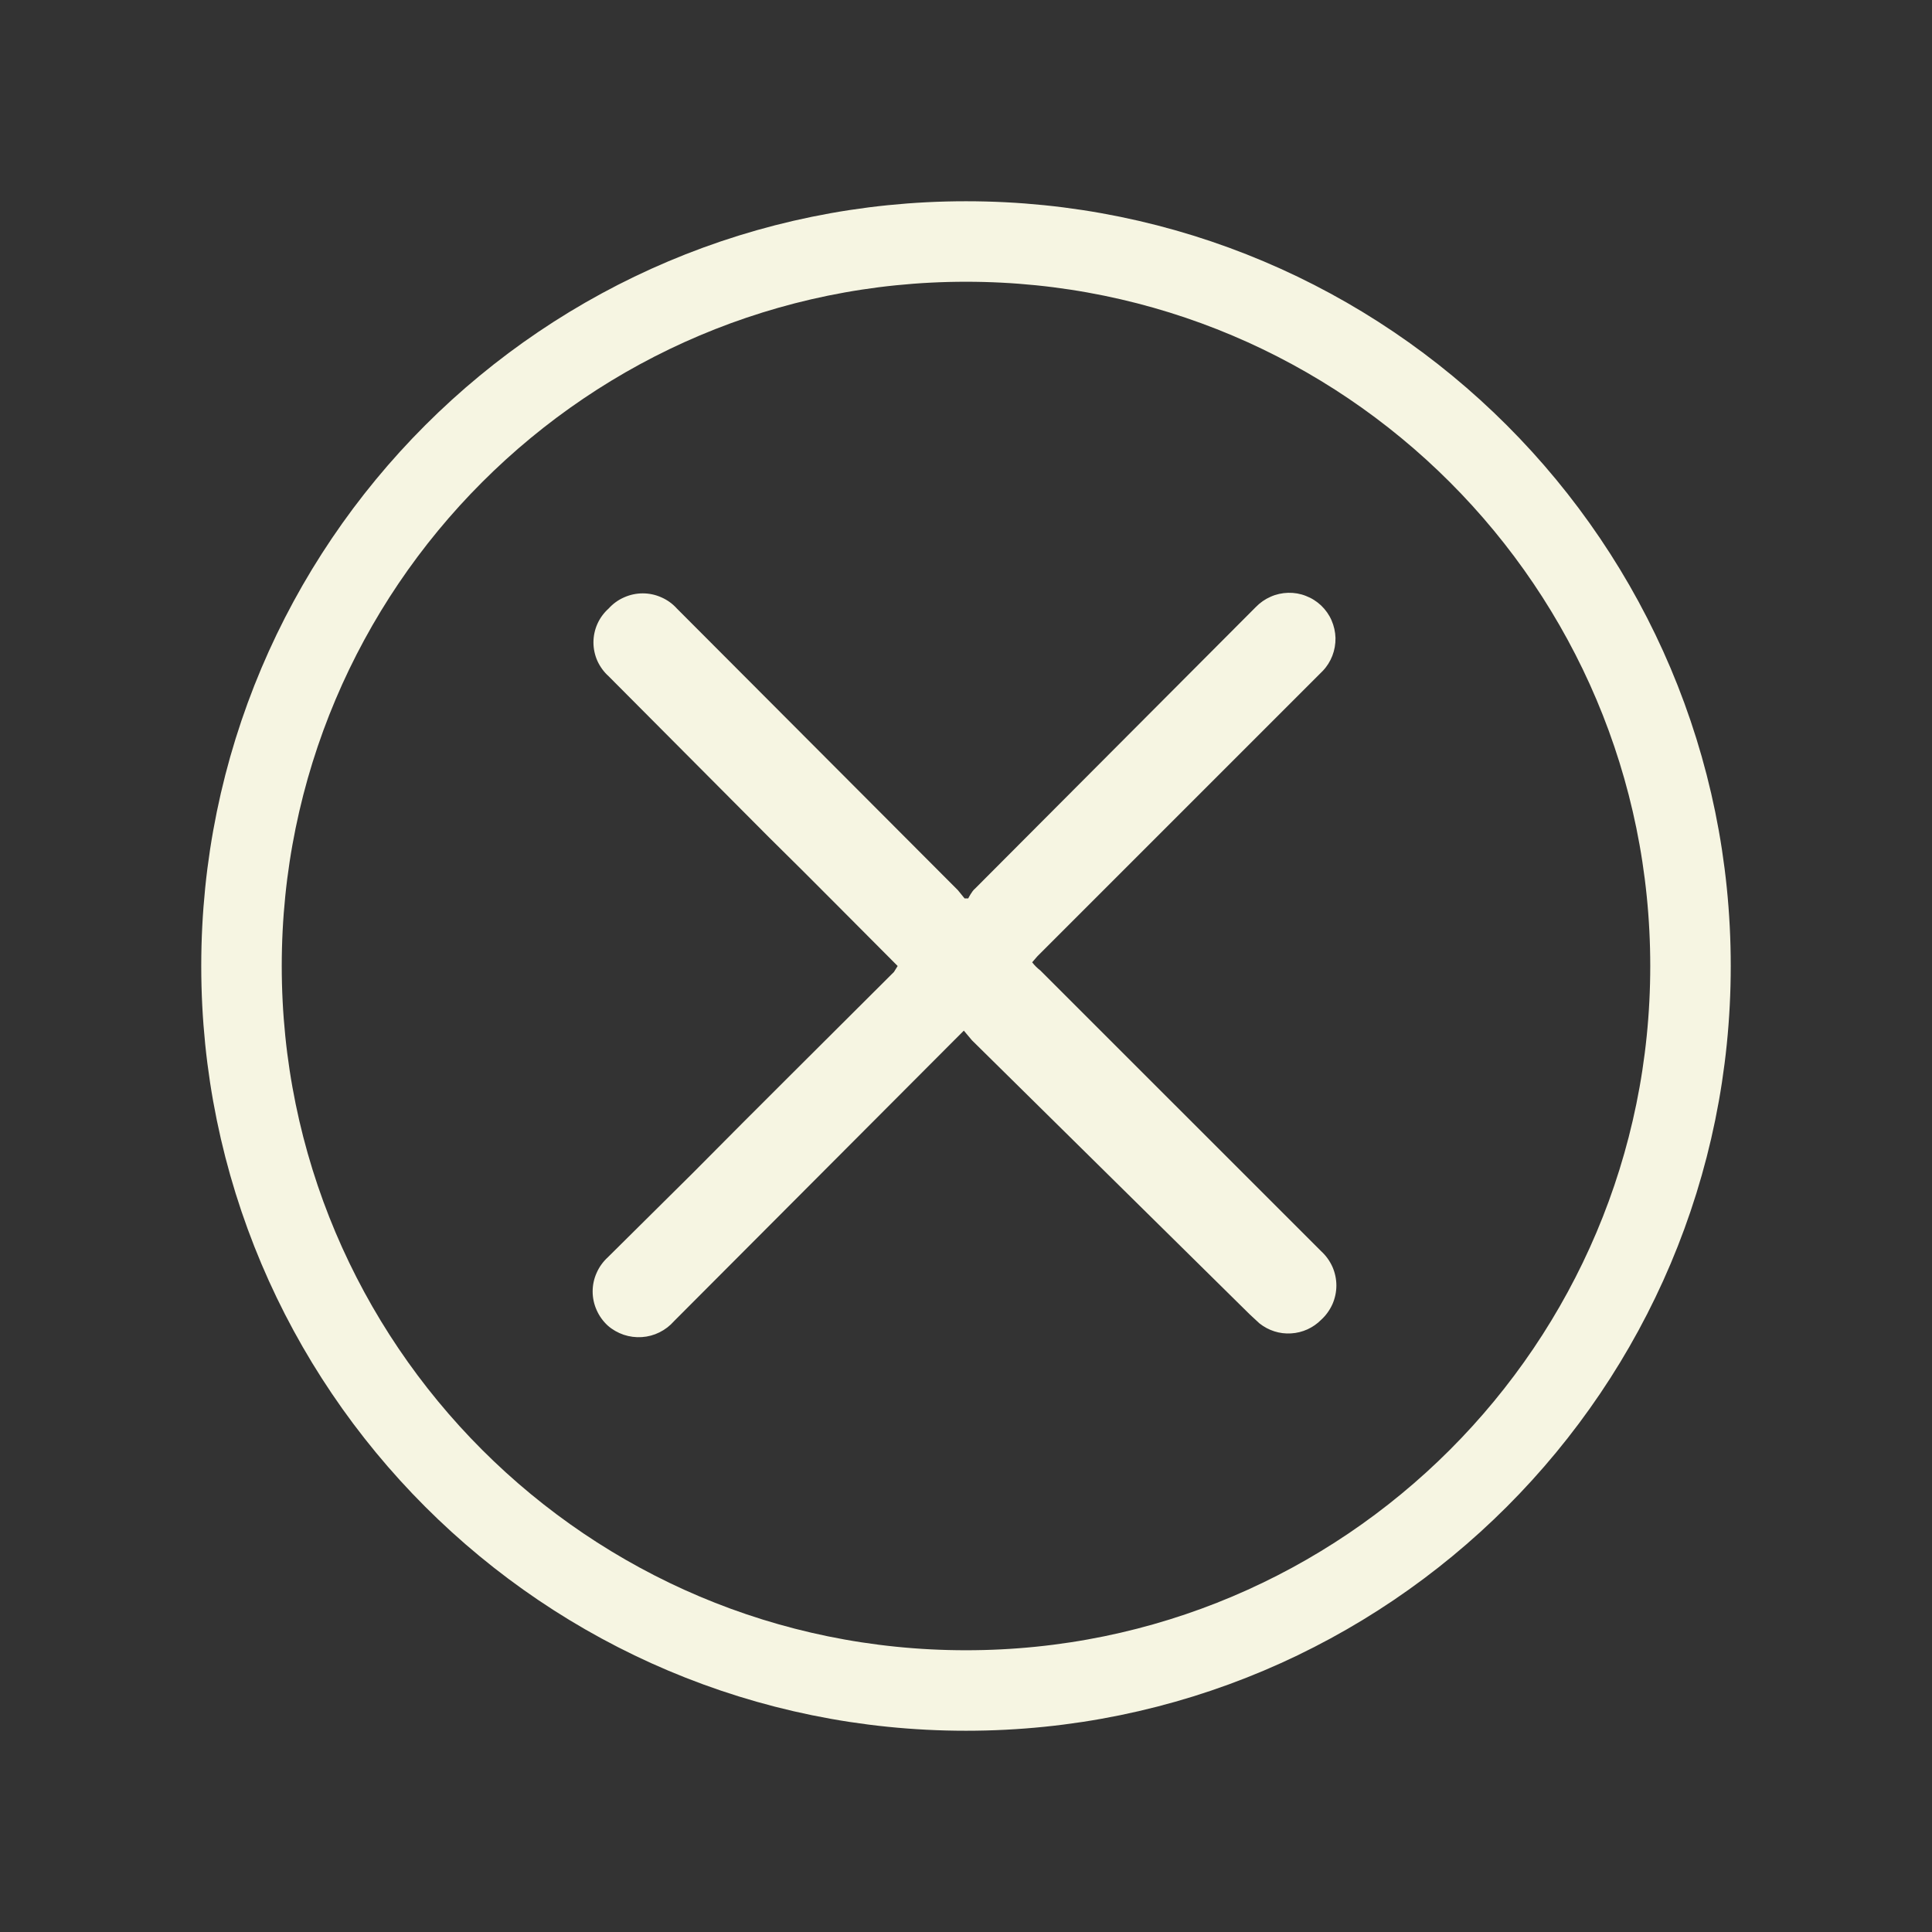
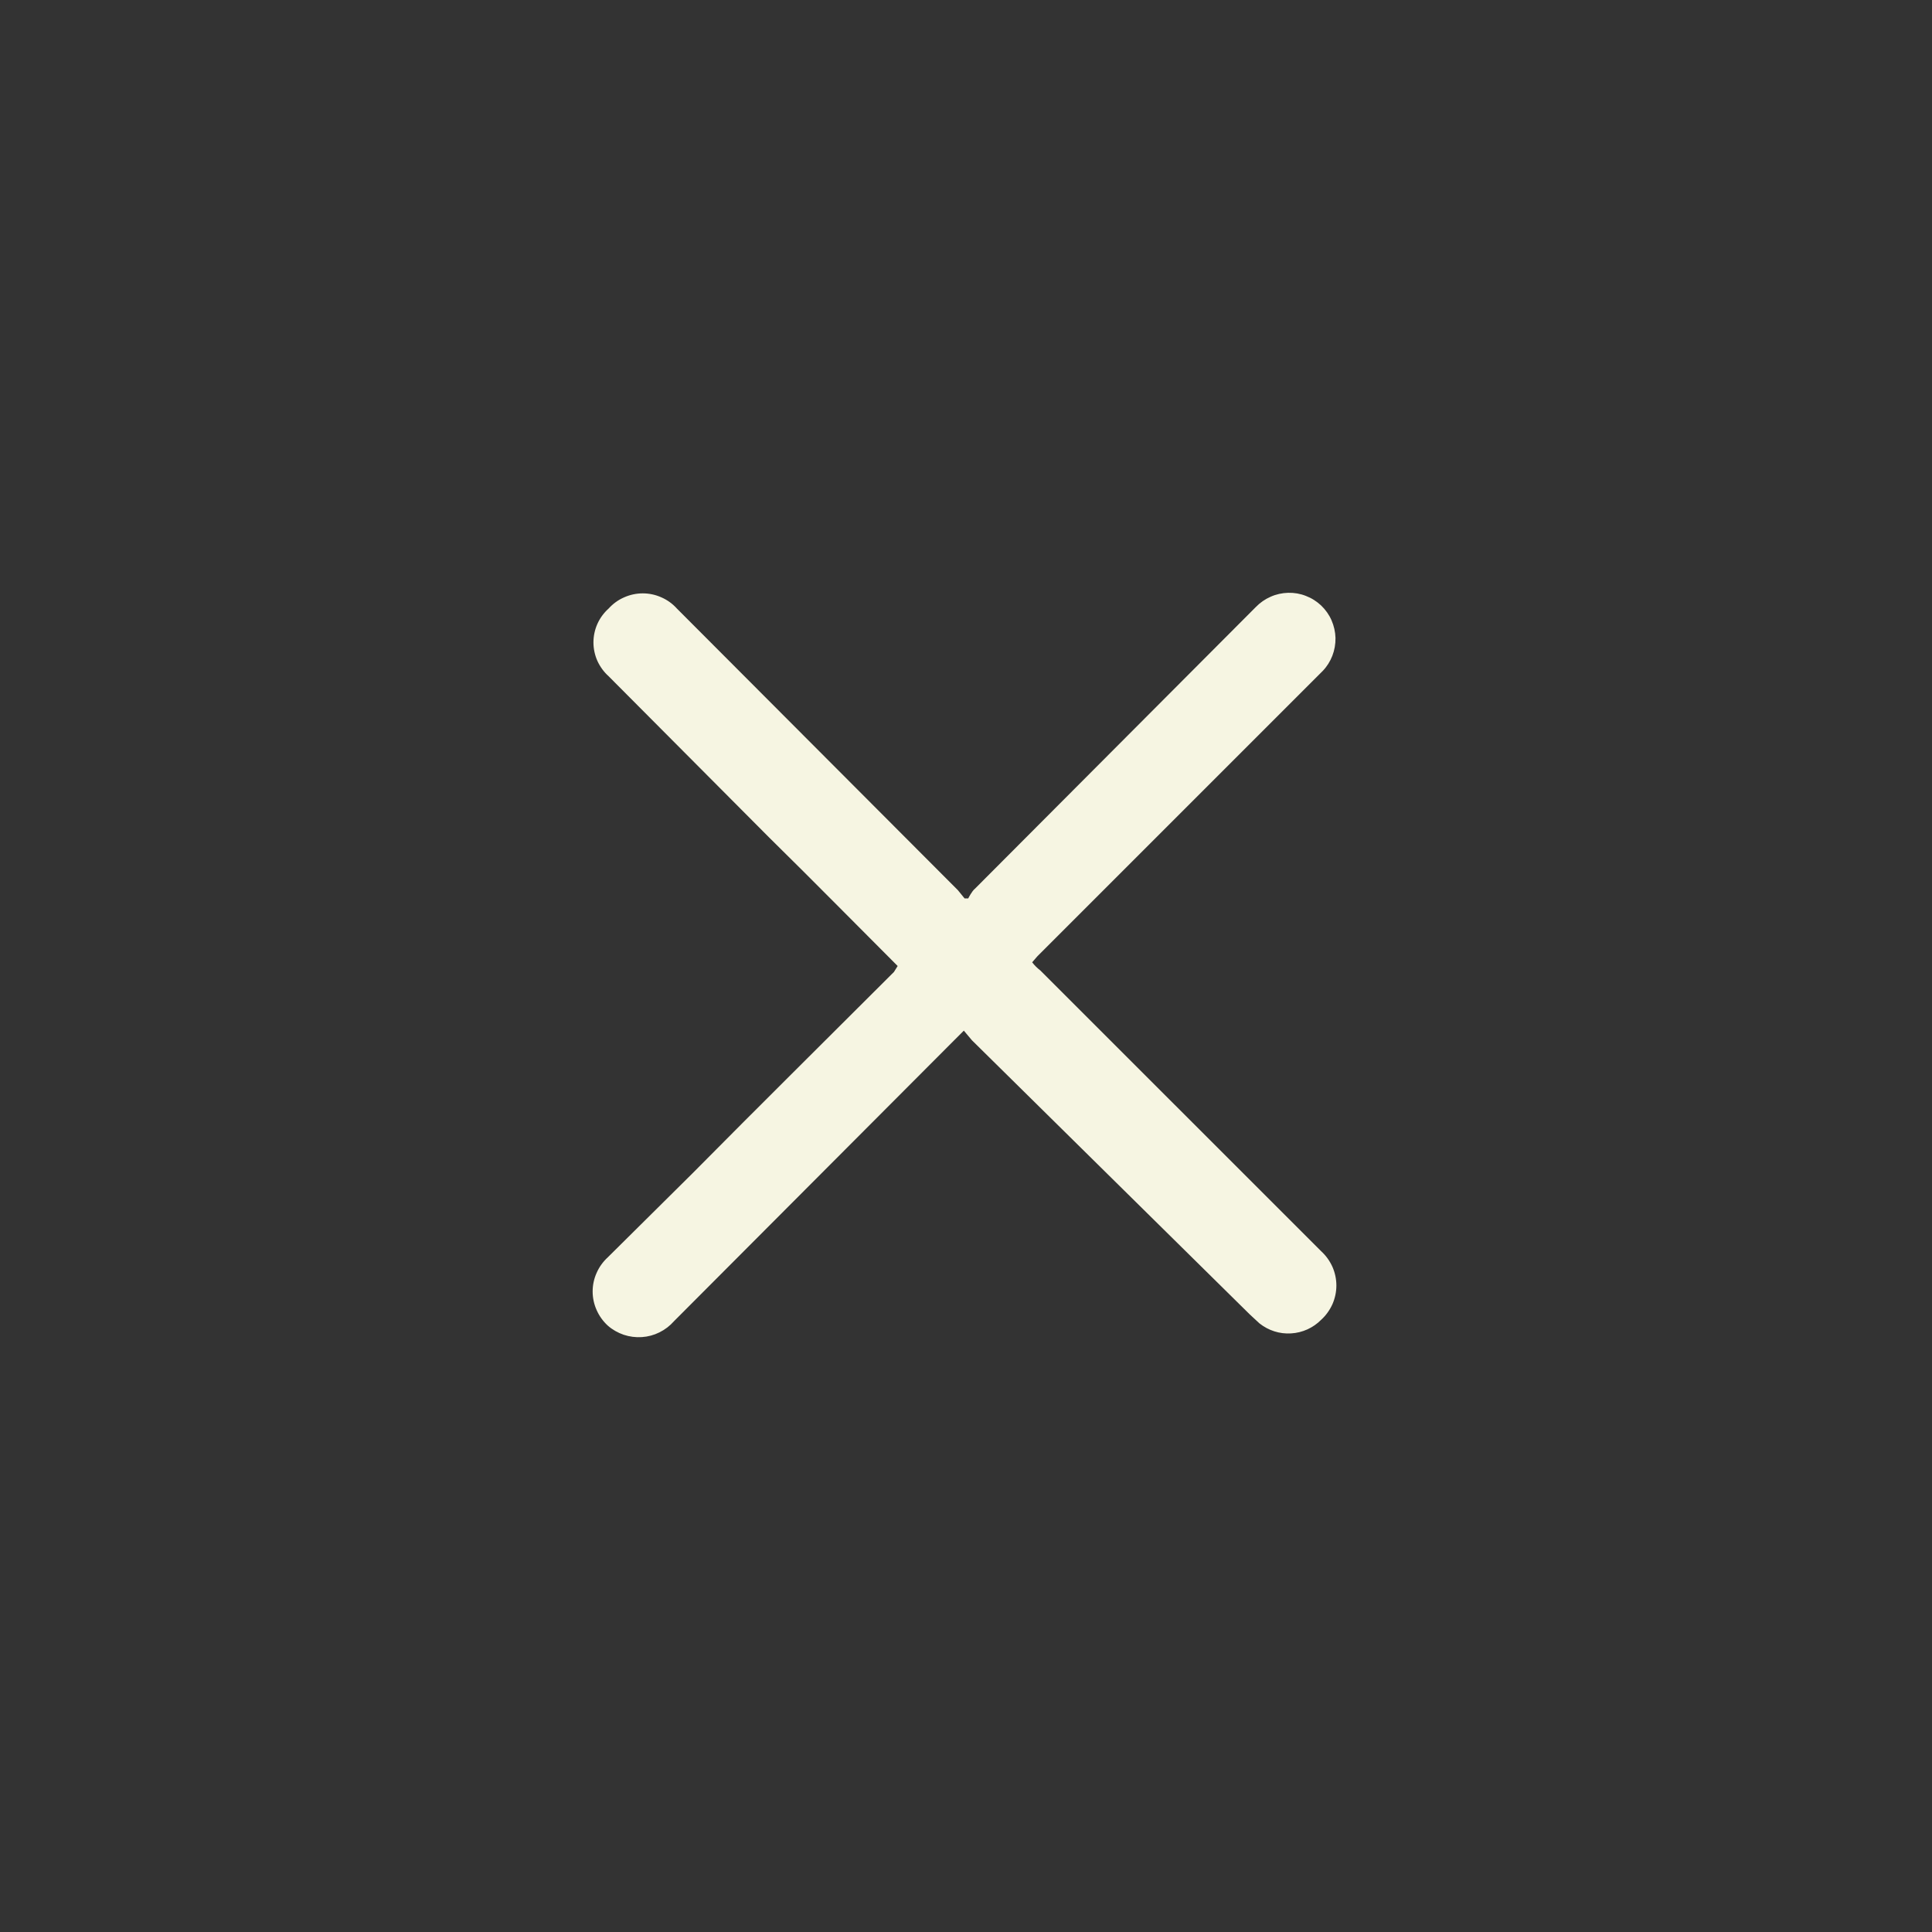
<svg xmlns="http://www.w3.org/2000/svg" width="24" height="24" viewBox="0 0 24 24" fill="none">
  <rect x="0" y="0" width="24" height="24" fill="#333333" stroke="none" />
-   <path d="M12 21C16.971 21 21 16.971 21 12C21 7.029 16.971 3 12 3C7.029 3 3 7.029 3 12C3 16.971 7.029 21 12 21Z" stroke="#F6F5E2" stroke-miterlimit="10" />
  <path d="M11.151 12C10.615 11.464 10.089 10.929 9.554 10.403L7.56 8.4C7.501 8.347 7.454 8.282 7.421 8.21C7.389 8.138 7.372 8.059 7.372 7.98C7.372 7.901 7.389 7.822 7.421 7.75C7.454 7.677 7.501 7.613 7.56 7.56C7.614 7.5 7.679 7.453 7.752 7.421C7.826 7.388 7.904 7.371 7.985 7.371C8.065 7.371 8.144 7.388 8.217 7.421C8.29 7.453 8.355 7.5 8.409 7.56L11.899 11.058L11.982 11.16H12.028C12.028 11.16 12.074 11.068 12.111 11.04L15.6 7.541C15.652 7.487 15.715 7.443 15.784 7.413C15.853 7.382 15.927 7.366 16.002 7.364C16.078 7.362 16.153 7.375 16.223 7.403C16.294 7.43 16.358 7.471 16.413 7.523C16.467 7.575 16.511 7.637 16.541 7.706C16.571 7.775 16.588 7.85 16.59 7.925C16.591 8.001 16.578 8.076 16.551 8.146C16.524 8.216 16.483 8.281 16.431 8.335L15.434 9.332L12.886 11.88L12.822 11.954C12.851 11.992 12.885 12.026 12.923 12.055L16.413 15.544C16.472 15.598 16.519 15.664 16.552 15.737C16.584 15.81 16.601 15.889 16.601 15.969C16.601 16.049 16.584 16.128 16.552 16.201C16.519 16.274 16.472 16.34 16.413 16.394C16.313 16.495 16.18 16.556 16.038 16.564C15.896 16.573 15.757 16.528 15.646 16.44L15.526 16.329L12.074 12.923L11.973 12.803L11.862 12.914L8.373 16.412C8.322 16.47 8.261 16.517 8.192 16.551C8.124 16.585 8.05 16.605 7.973 16.61C7.897 16.615 7.82 16.605 7.748 16.581C7.675 16.556 7.608 16.518 7.551 16.468C7.492 16.414 7.444 16.348 7.412 16.275C7.379 16.202 7.362 16.123 7.362 16.043C7.362 15.963 7.379 15.884 7.412 15.811C7.444 15.738 7.492 15.672 7.551 15.618L8.603 14.575C9.434 13.735 10.274 12.905 11.105 12.074L11.151 12Z" fill="#F6F5E2" />
</svg>